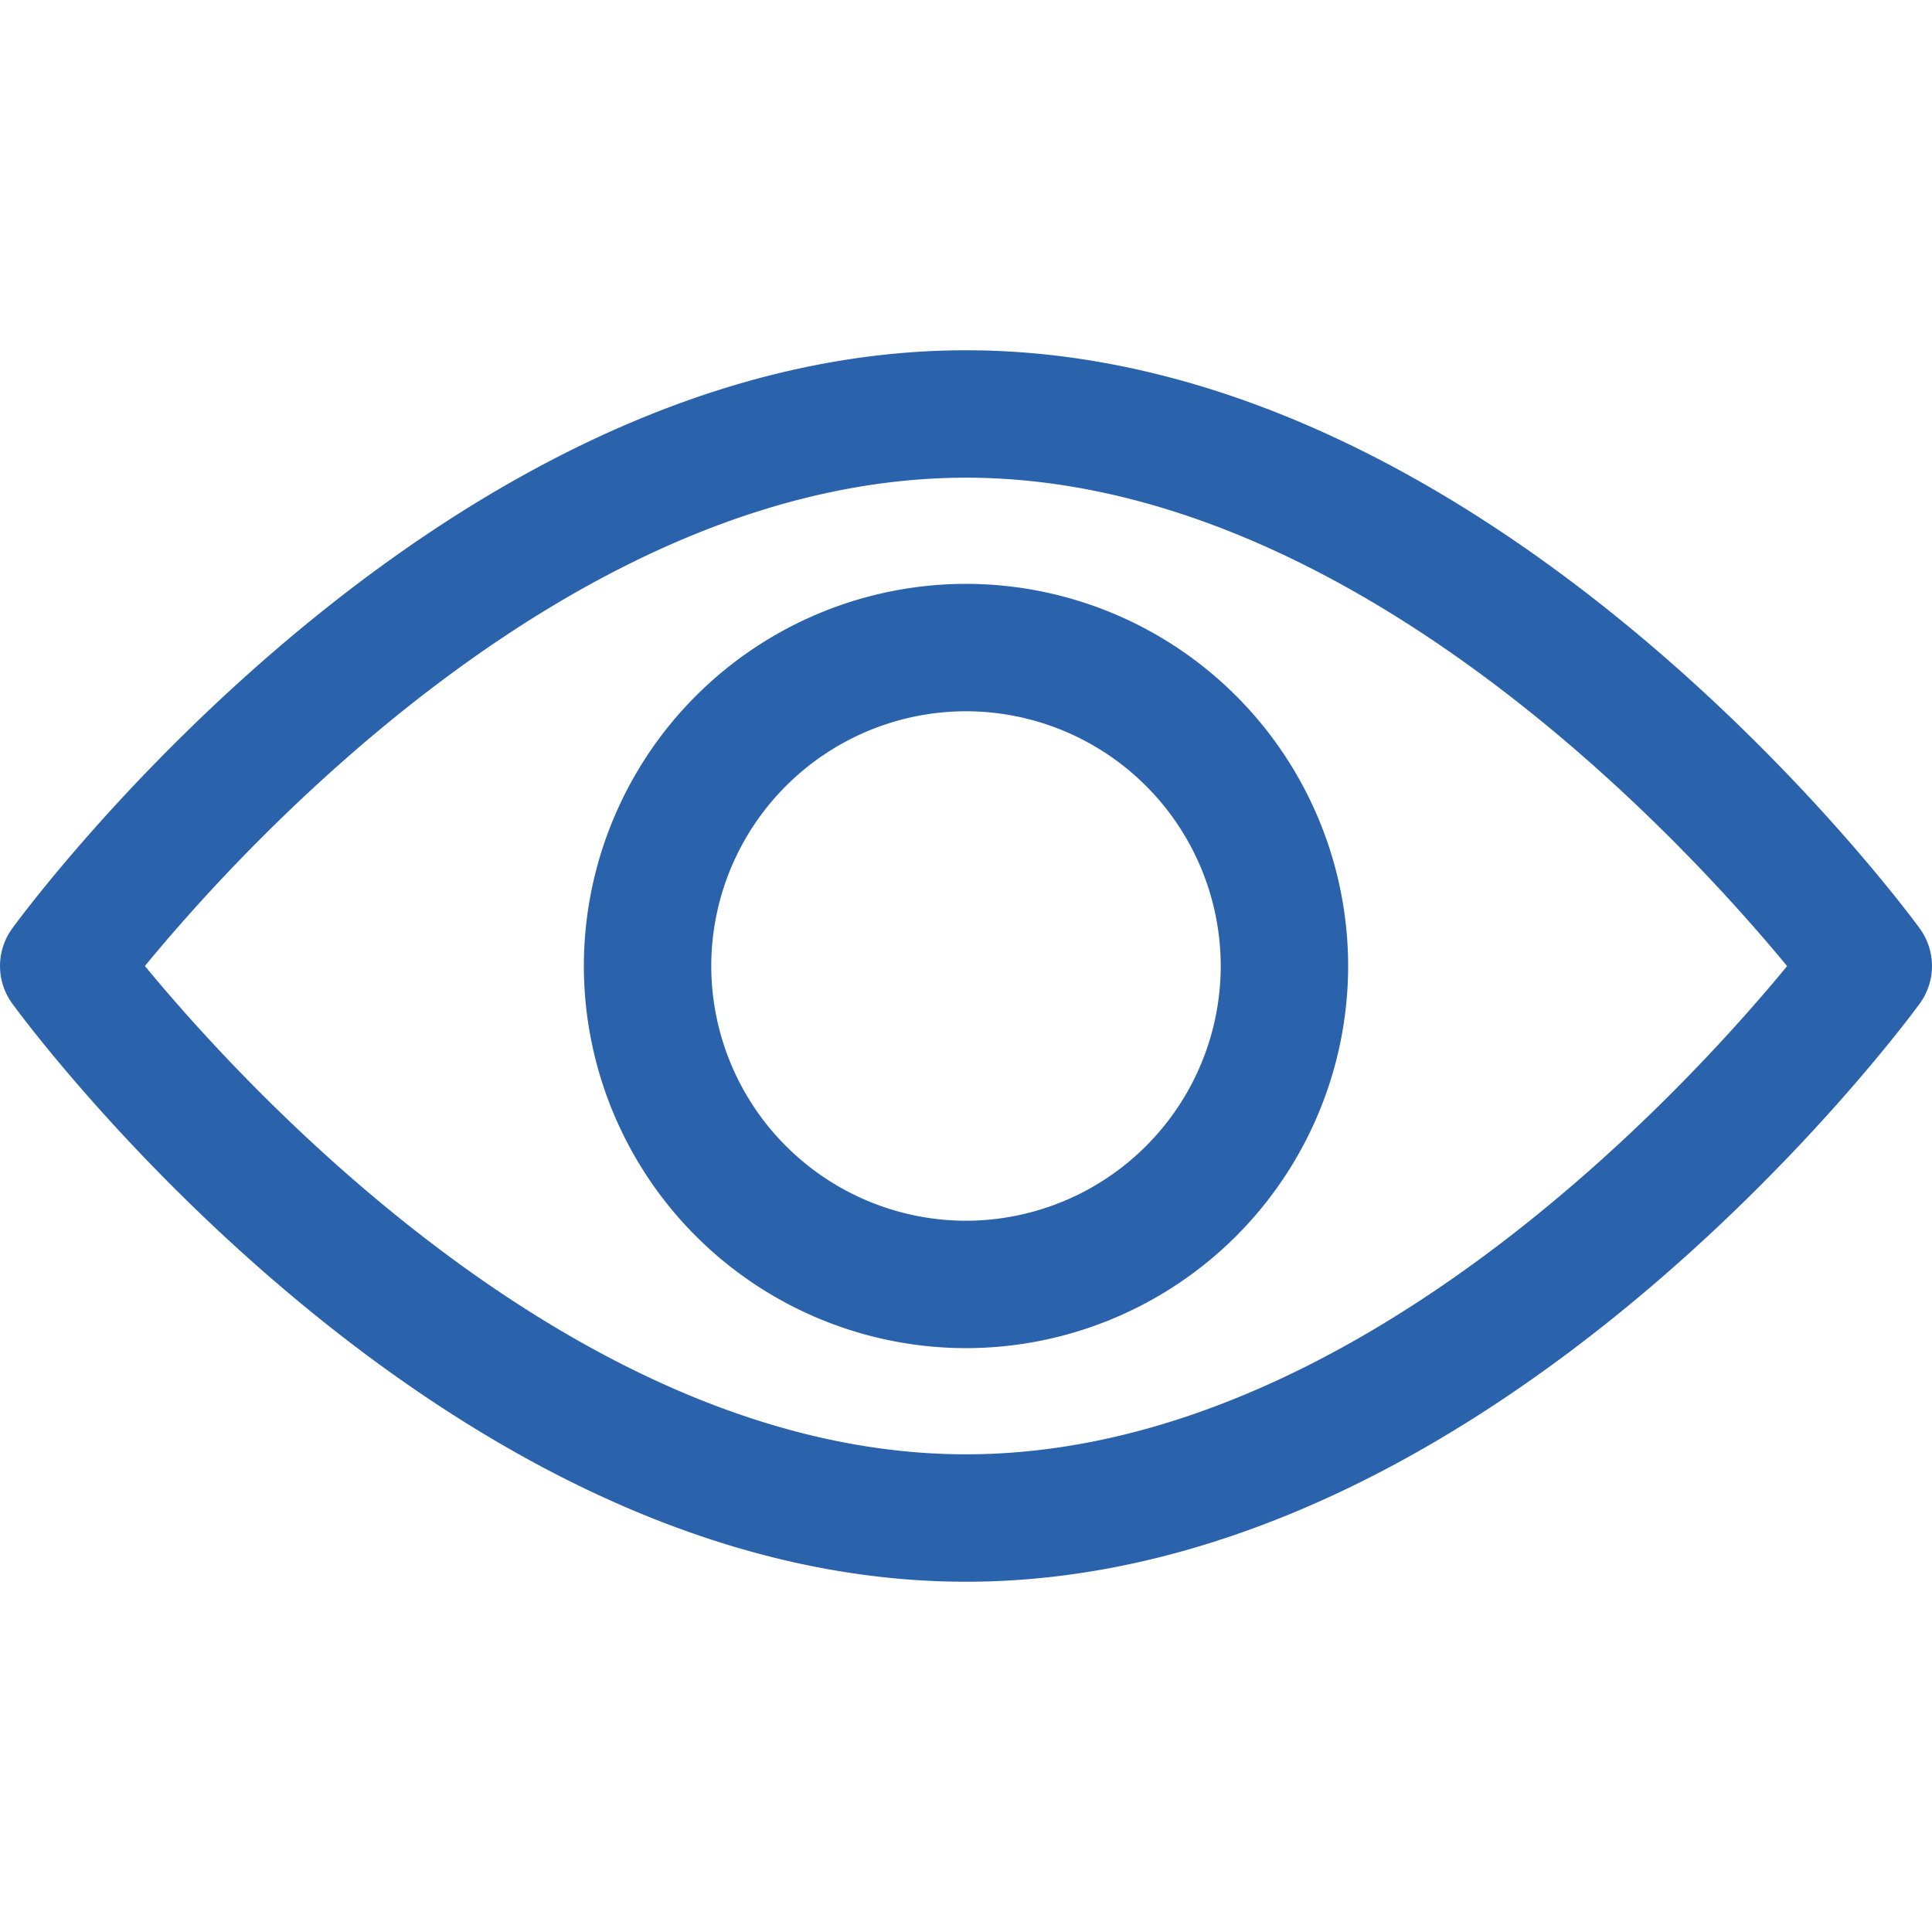
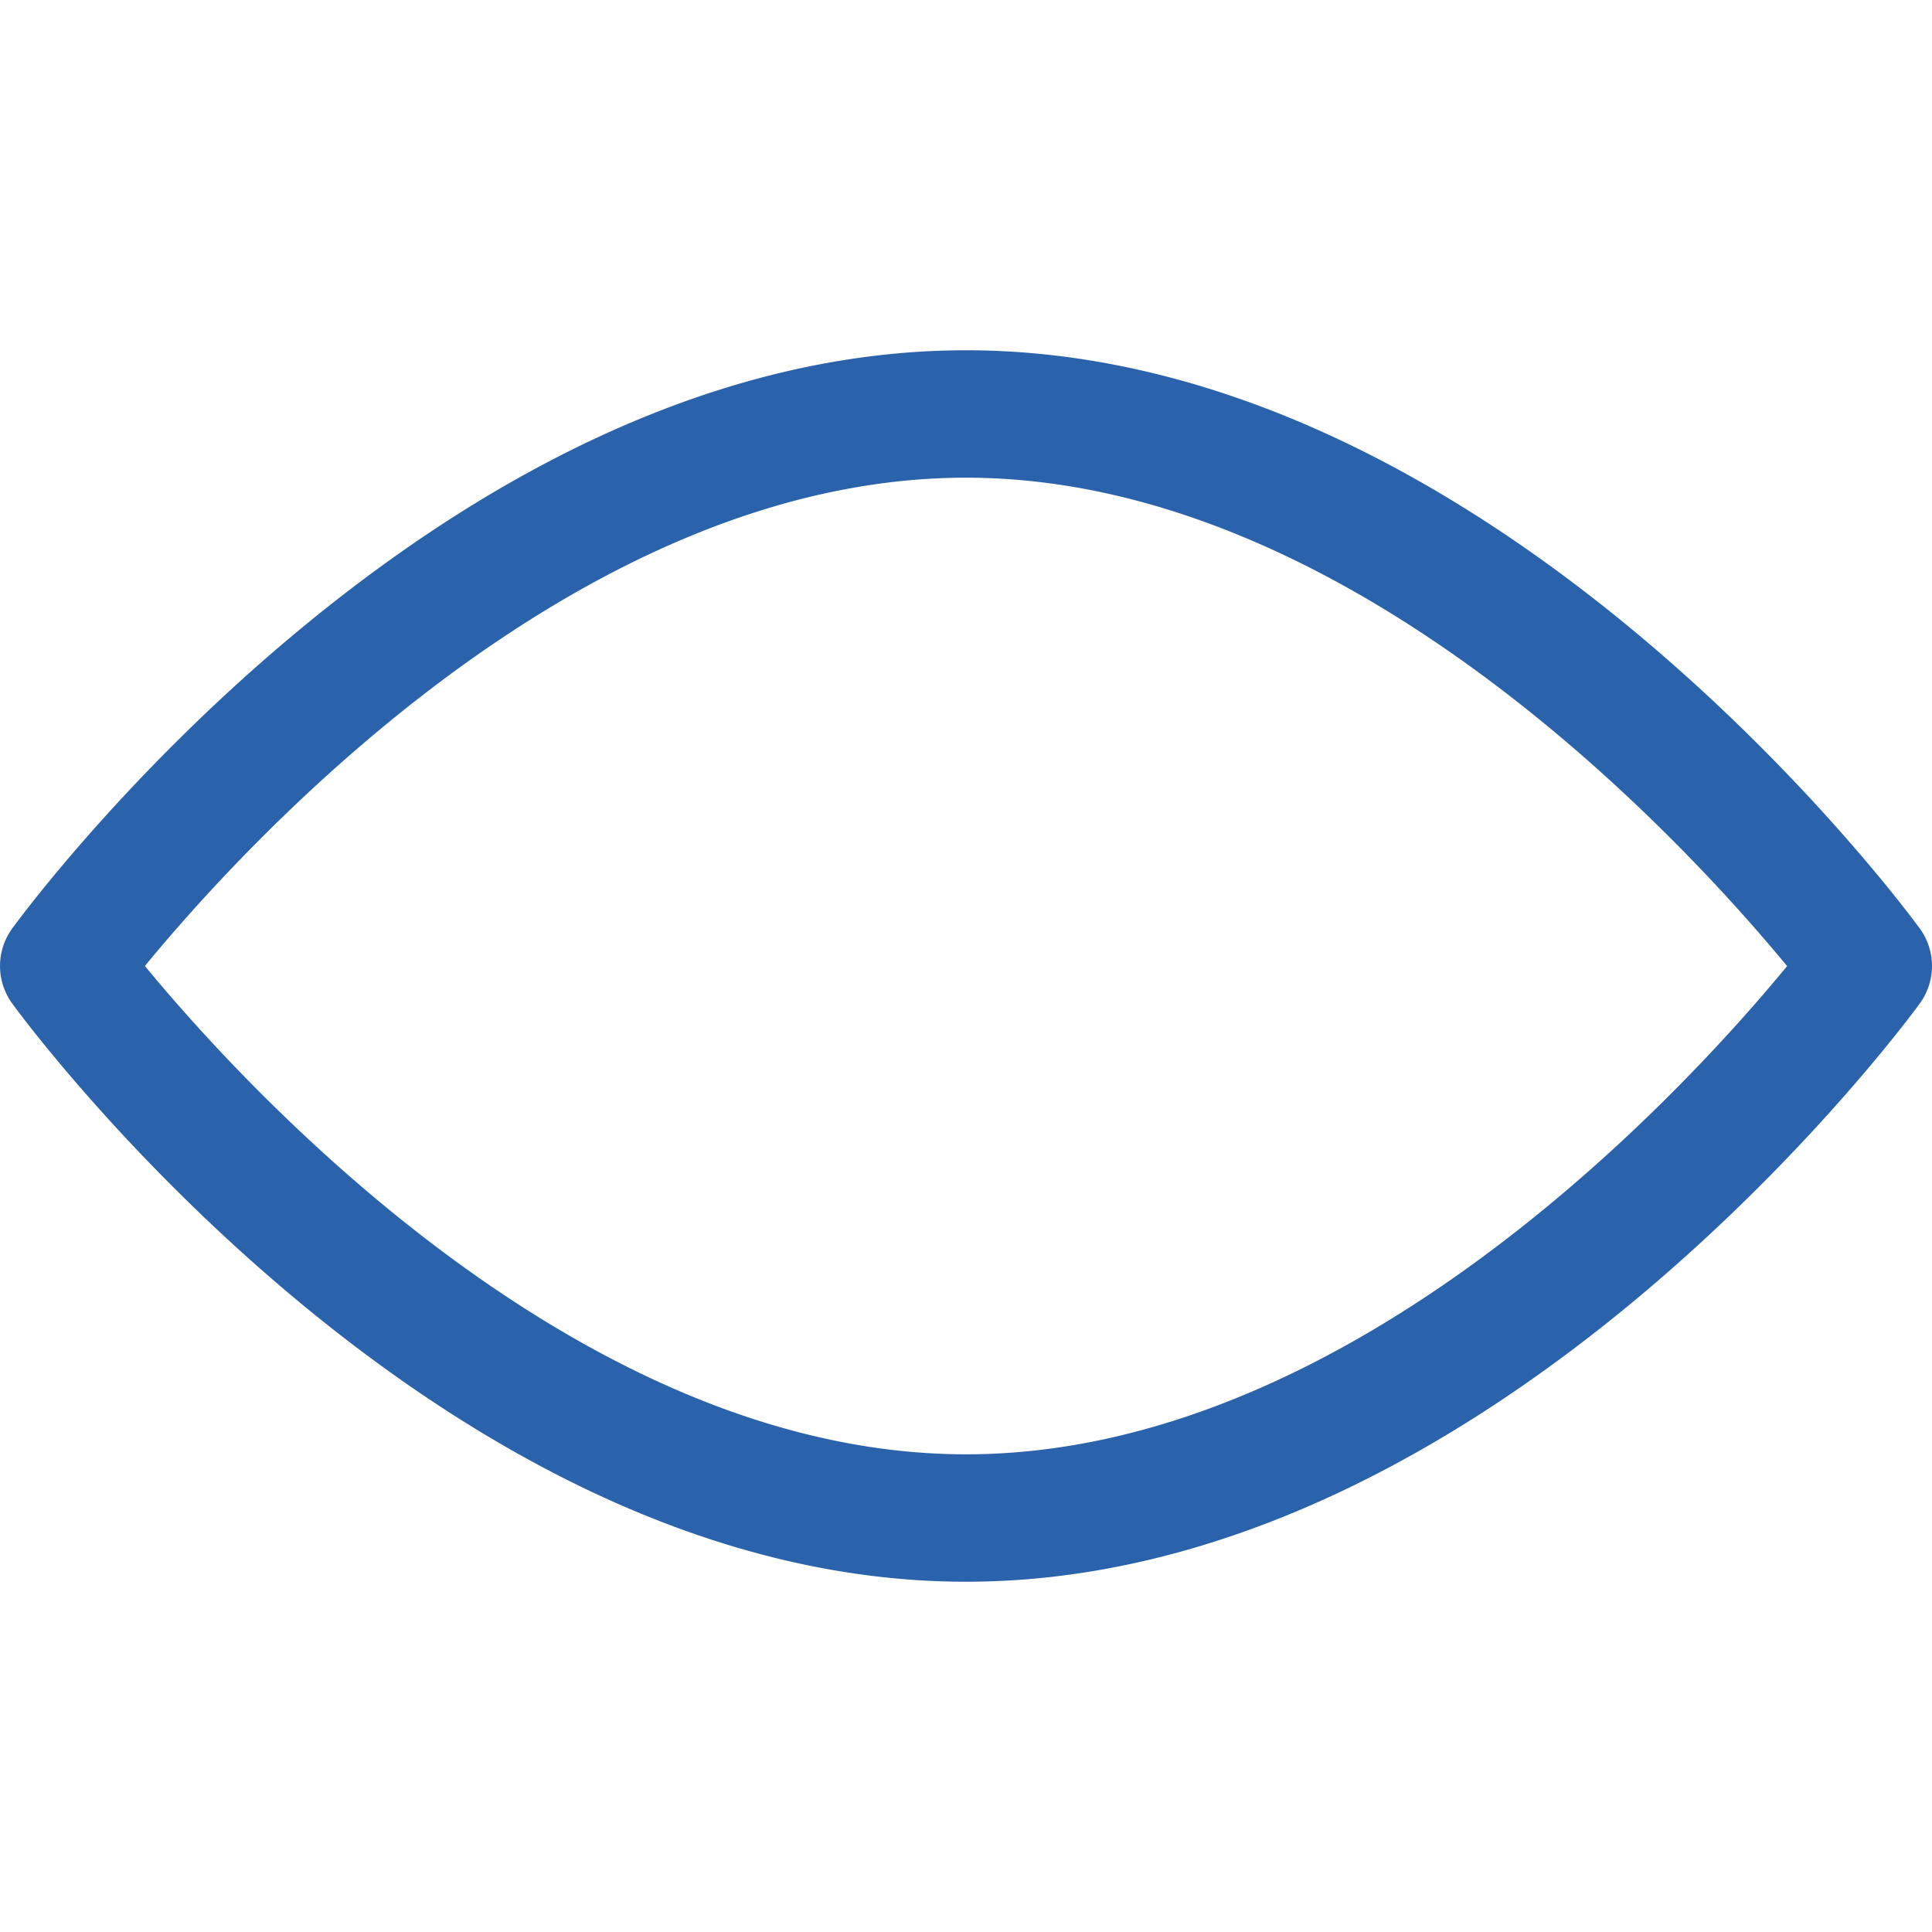
<svg xmlns="http://www.w3.org/2000/svg" width="20" height="20" viewBox="0 0 20 20" fill="none">
  <path d="M19.873 9.611c-.179-.244-4.436-5.985-9.873-5.985-5.437 0-9.695 5.74-9.873 5.985a.66.66 0 0 0 0 .778c.178.245 4.436 5.985 9.873 5.985 5.437 0 9.694-5.74 9.873-5.985a.66.66 0 0 0 0-.778ZM10 15.055c-4.005 0-7.474-3.81-8.5-5.055C2.524 8.753 5.985 4.945 10 4.945c4.005 0 7.473 3.81 8.5 5.056-1.025 1.246-4.486 5.054-8.5 5.054Z" fill="#2A62AB" />
-   <path d="M10 6.044A3.96 3.96 0 0 0 6.044 10 3.96 3.96 0 0 0 10 13.956 3.96 3.96 0 0 0 13.956 10 3.96 3.96 0 0 0 10 6.044Zm0 6.593A2.64 2.64 0 0 1 7.363 10 2.64 2.64 0 0 1 10 7.363 2.64 2.64 0 0 1 12.637 10 2.64 2.64 0 0 1 10 12.637Z" fill="#2A62AB" />
</svg>